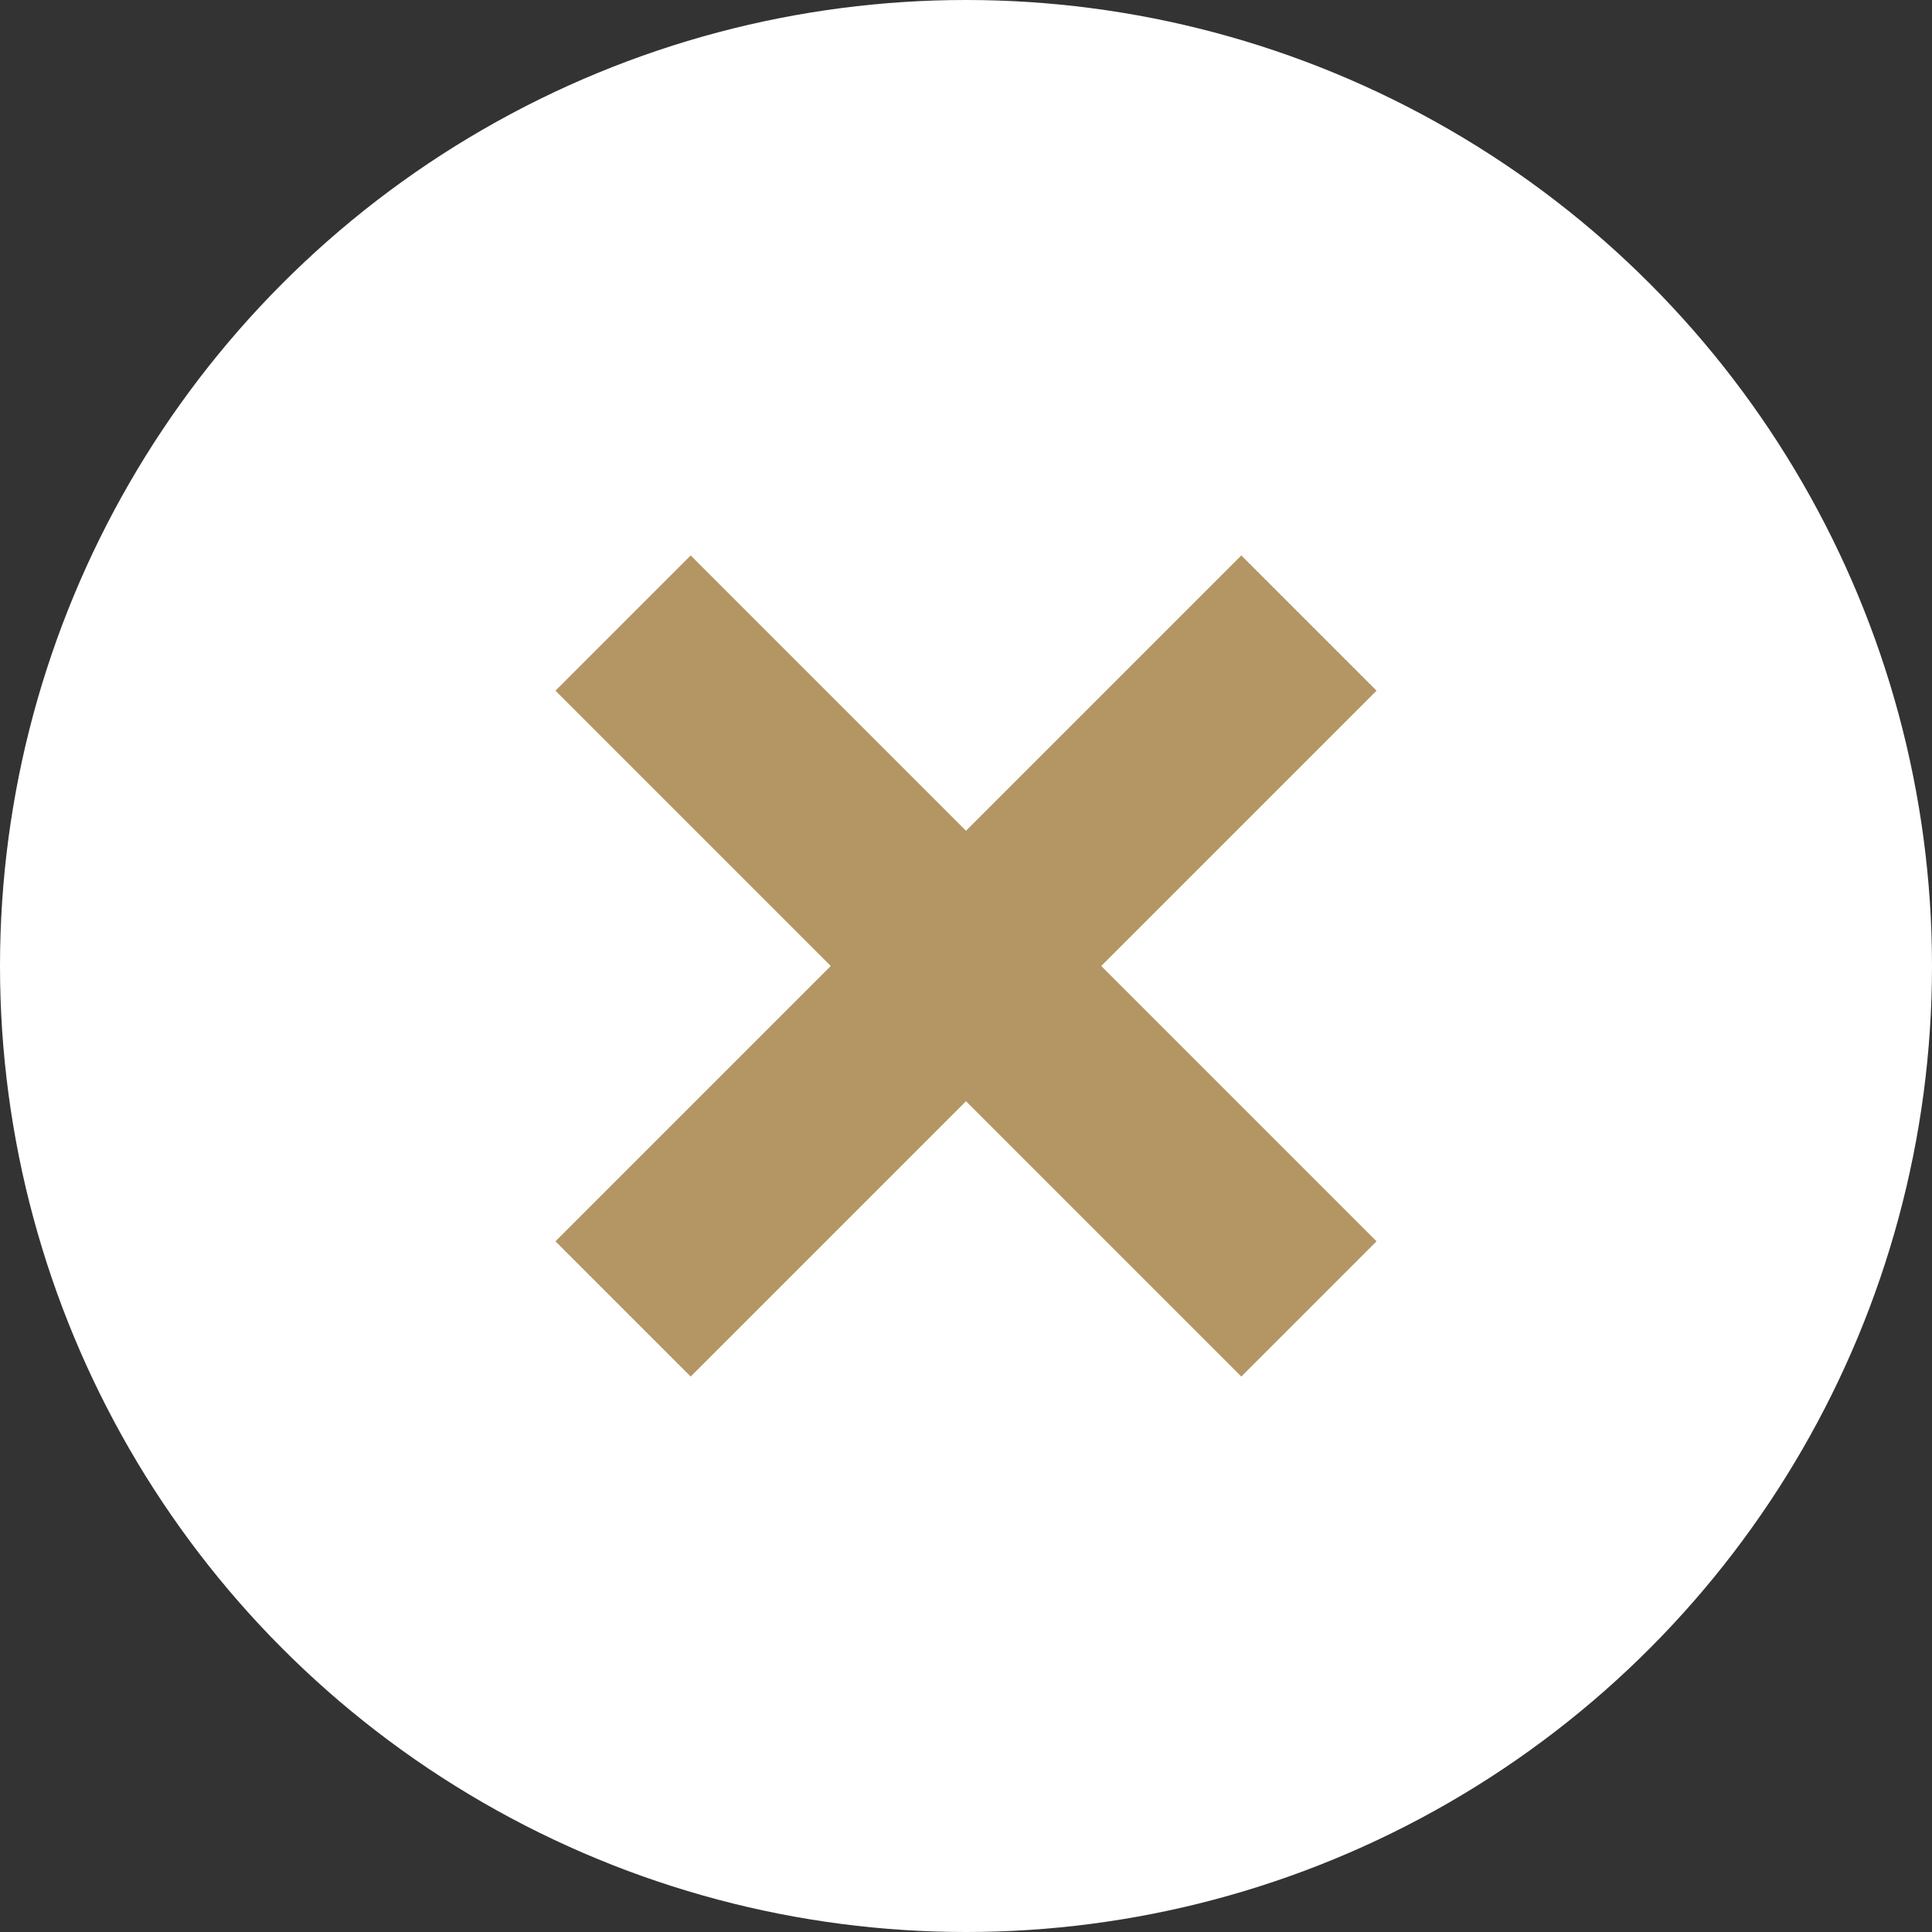
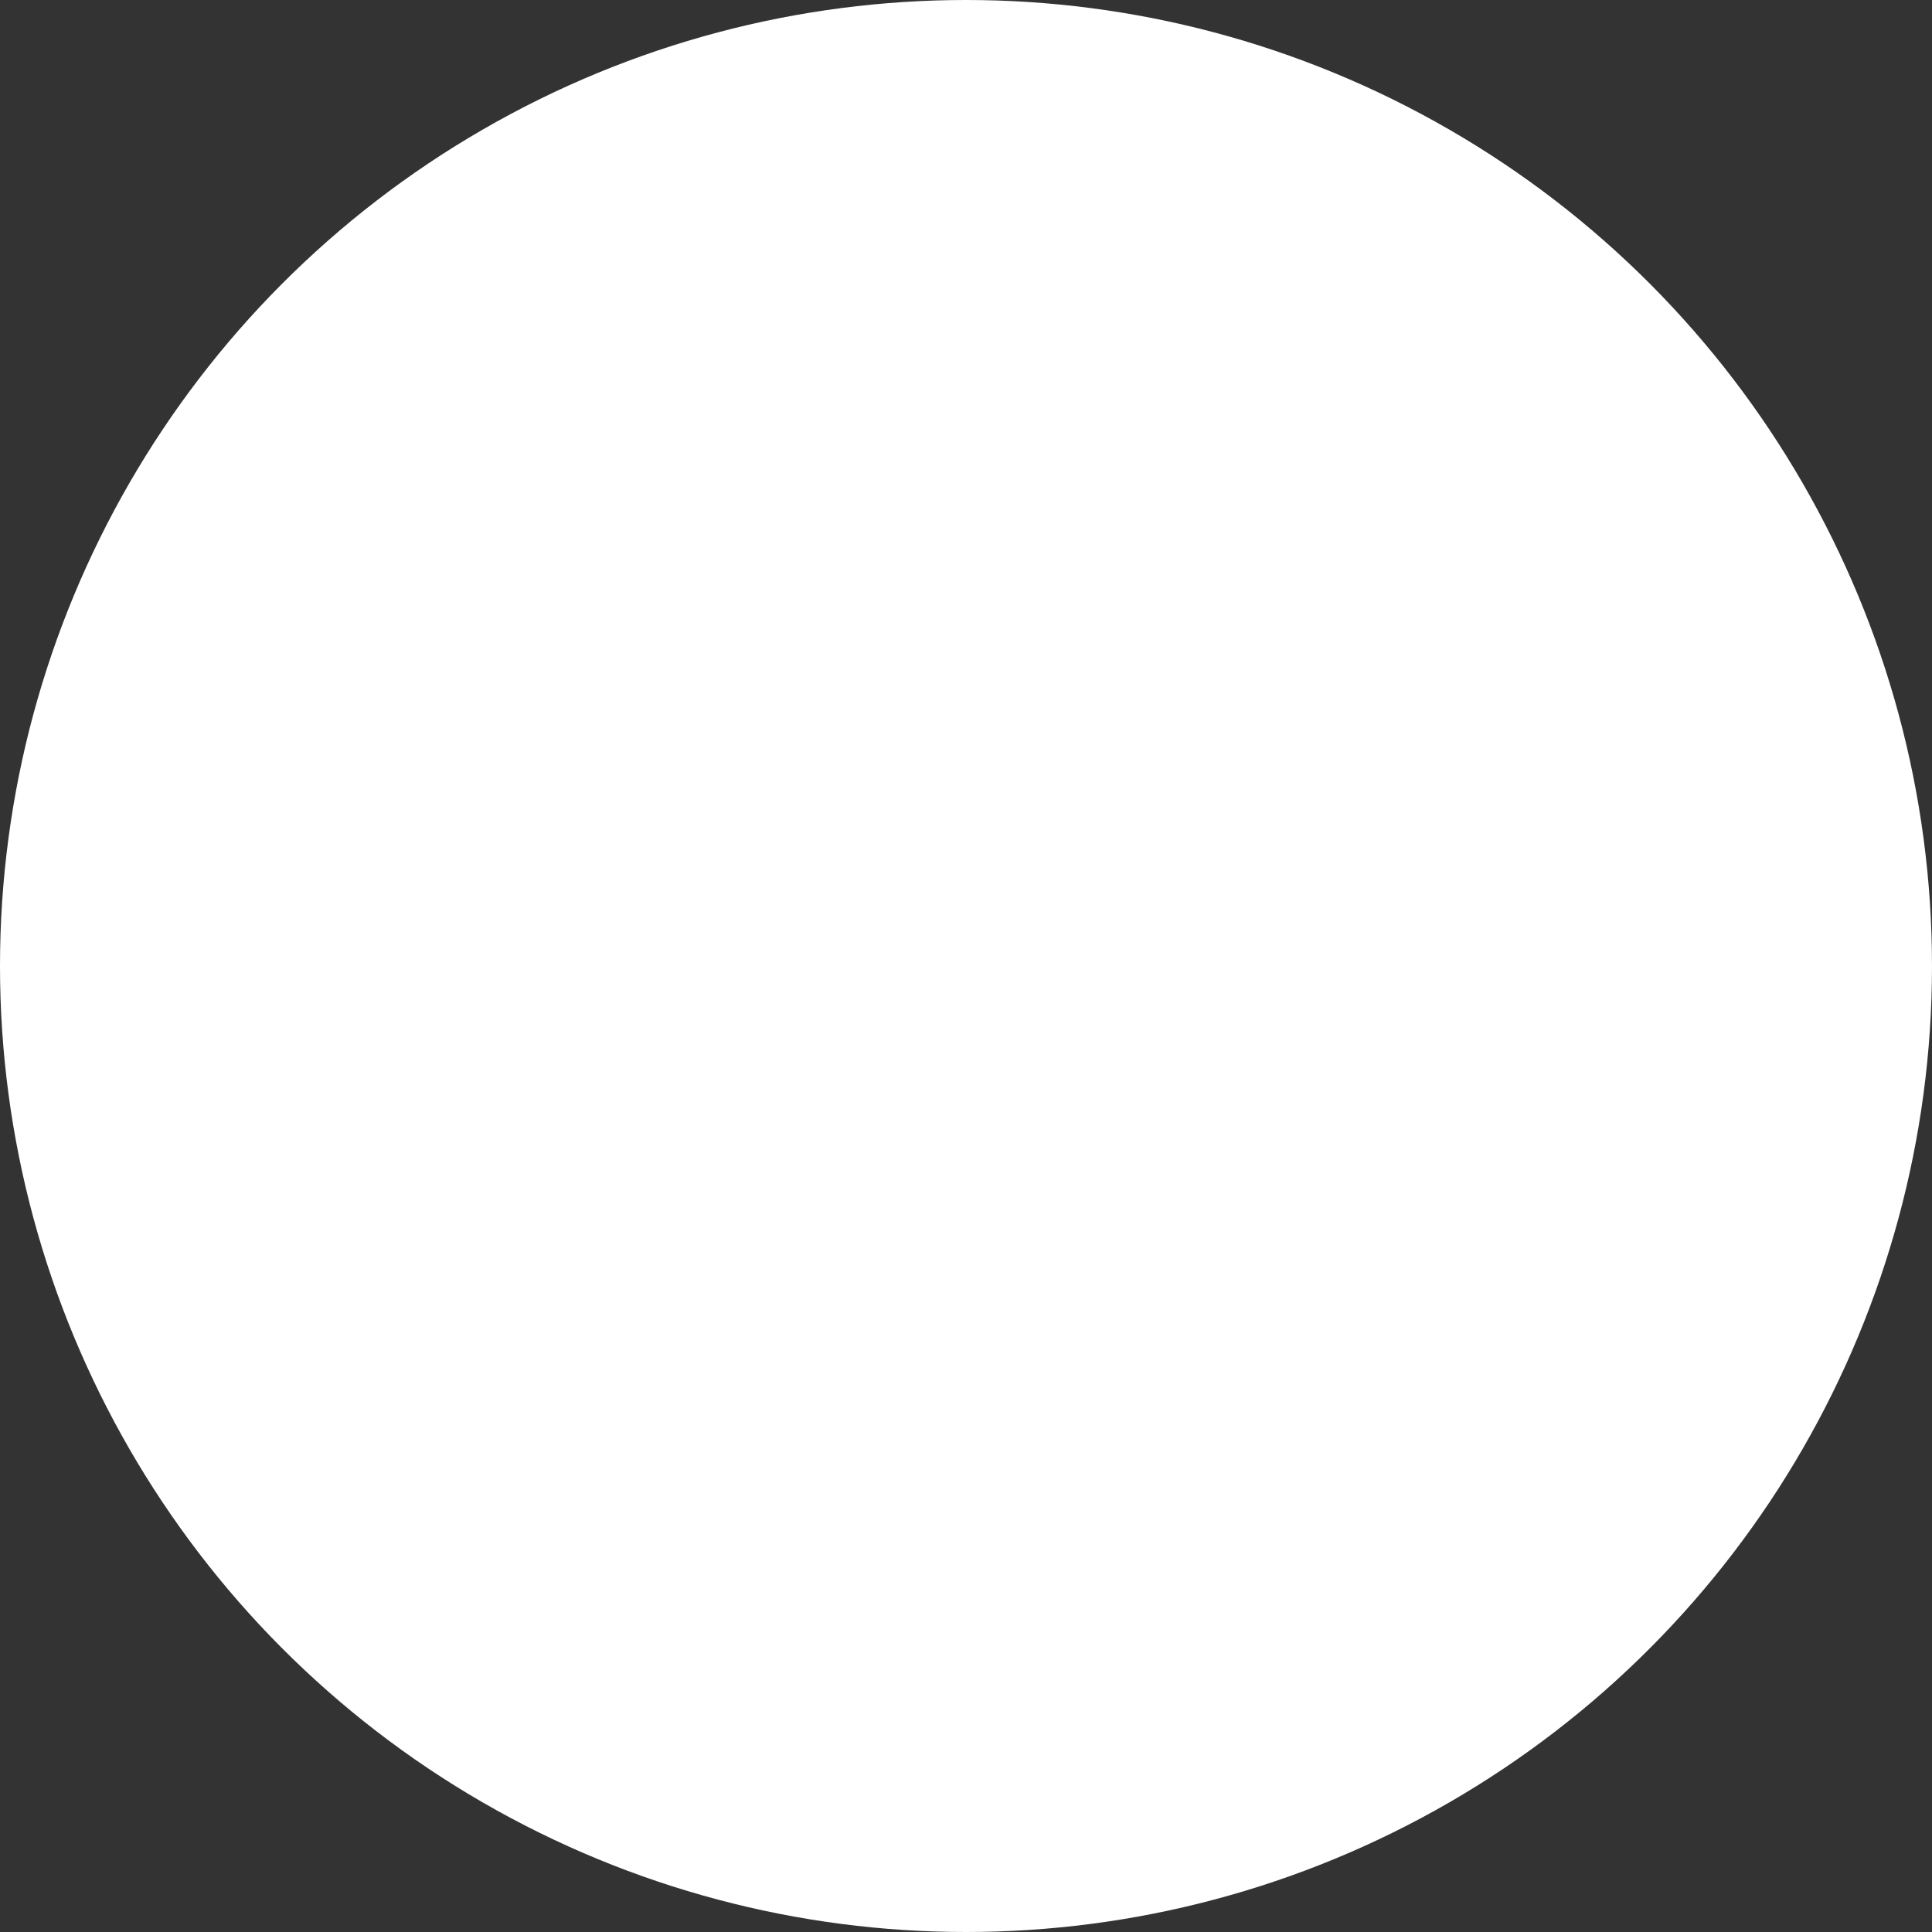
<svg xmlns="http://www.w3.org/2000/svg" version="1.1" id="Vrstva_1" x="0px" y="0px" viewBox="0 0 40 40" style="enable-background:new 0 0 40 40;" xml:space="preserve">
  <rect x="0" y="0" width="40" height="40" fill="#333333" stroke="none" />
  <style type="text/css">
	.st0{fill:#FFFFFF;}
	.st1{fill:#B39663;}
</style>
  <circle class="st0" cx="20" cy="20" r="20" />
-   <polygon class="st1" points="28.5,25.7 22.8,20 28.5,14.3 25.7,11.5 20,17.2 14.3,11.5 11.5,14.3 17.2,20 11.5,25.7 14.3,28.5   20,22.8 25.7,28.5 " />
</svg>